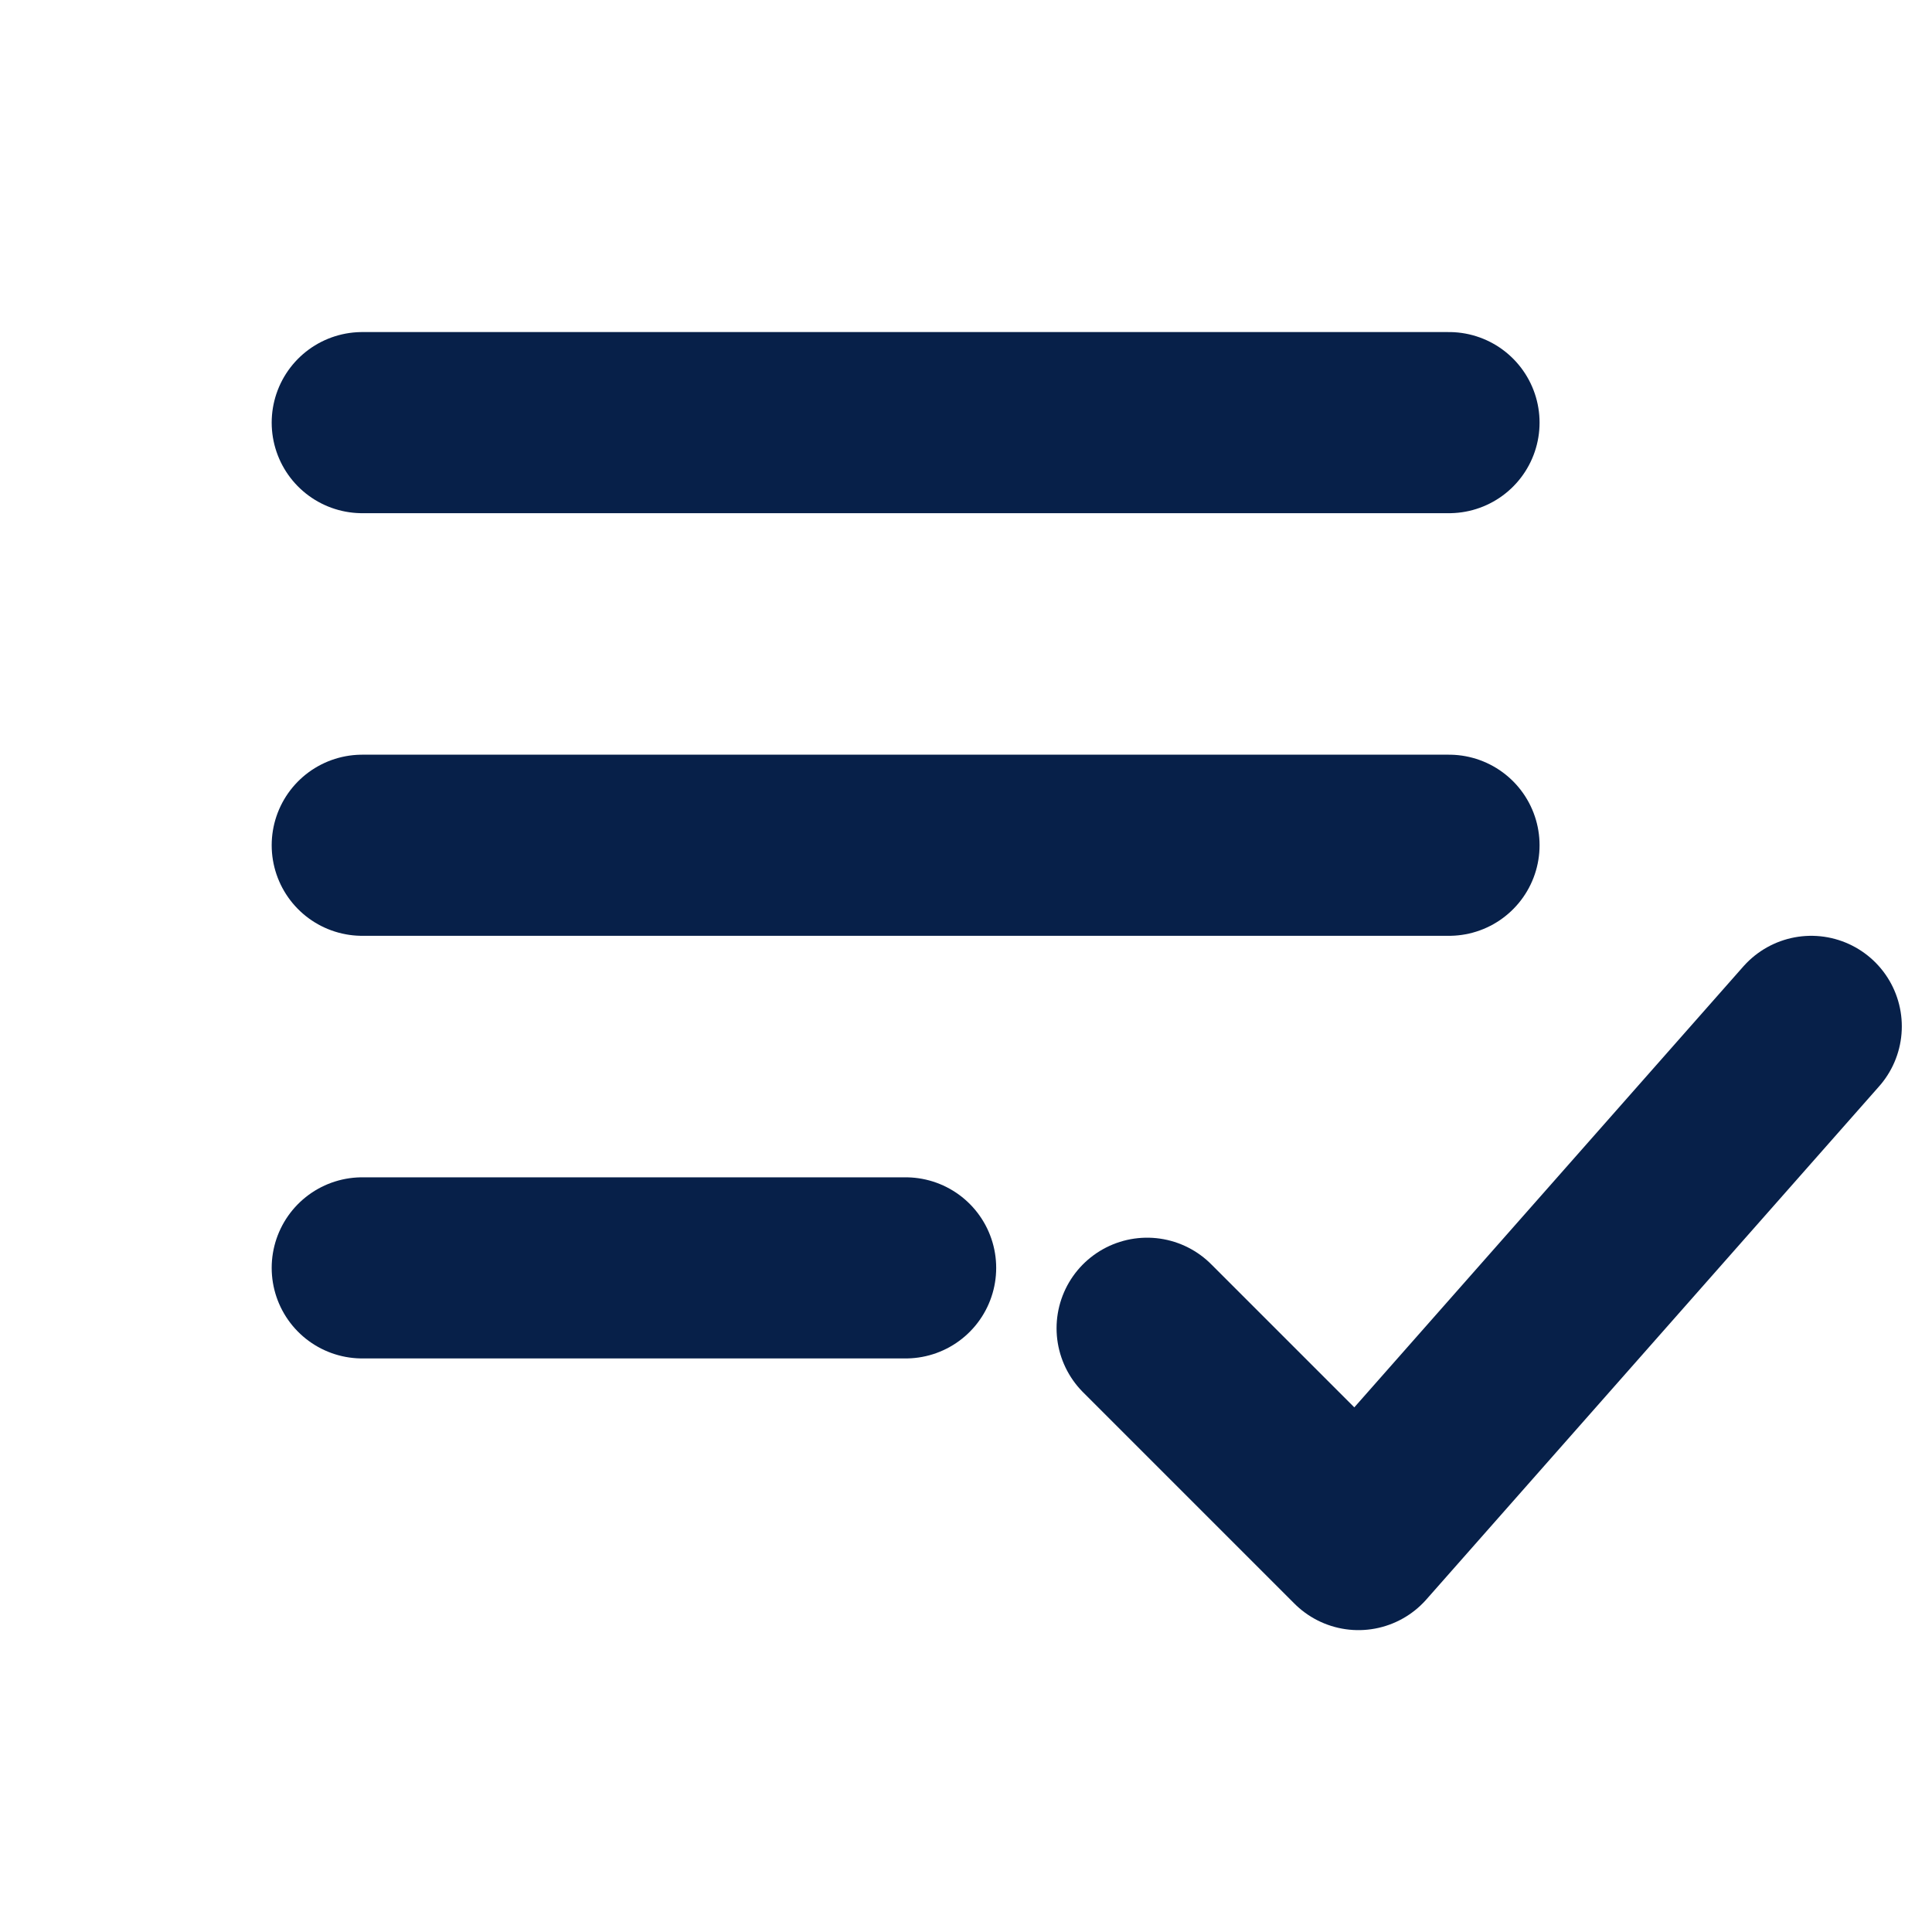
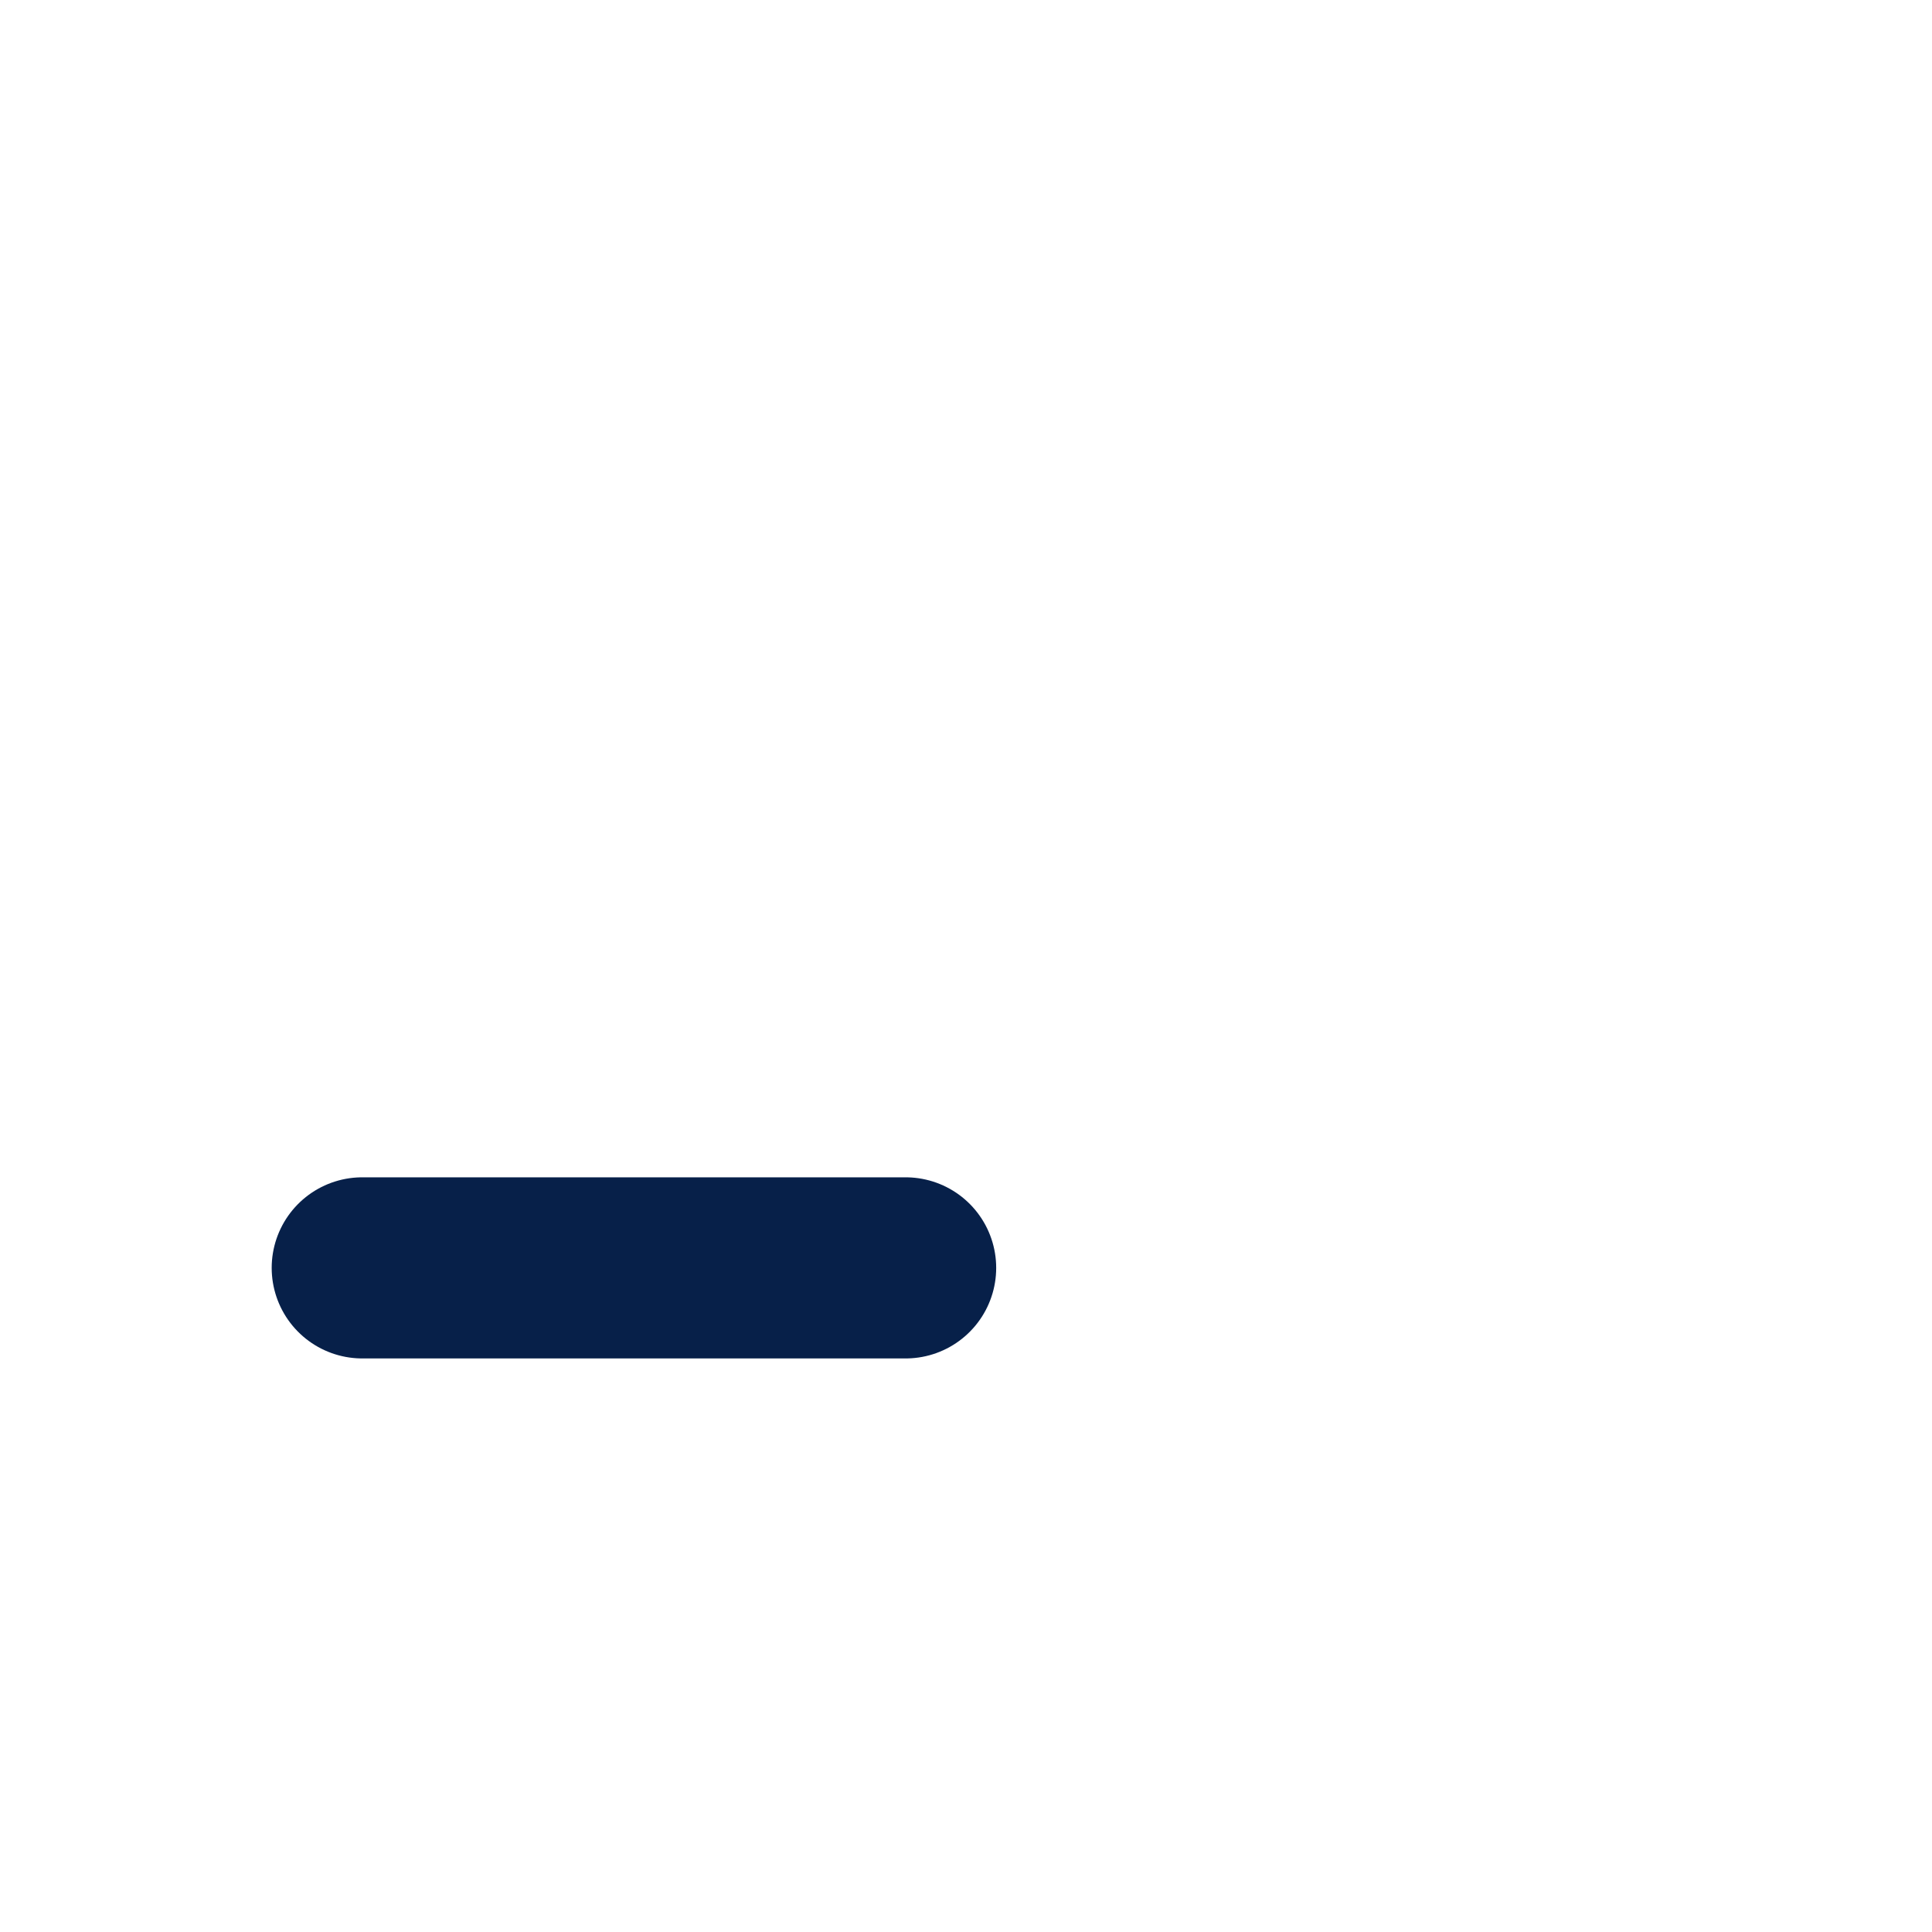
<svg xmlns="http://www.w3.org/2000/svg" width="32" height="32" viewBox="0 0 32 32" fill="none">
  <g clip-path="url(#clip0_12318_21901)">
-     <path d="M6 14L24 14" stroke="#072049" stroke-width="3" stroke-linecap="round" />
    <path d="M6 21L15 21" stroke="#072049" stroke-width="3" stroke-linecap="round" />
-     <path d="M19 22L22.5 25.5L30 17" stroke="#072049" stroke-width="3" stroke-linecap="round" stroke-linejoin="round" />
-     <path d="M6 7H24" stroke="#072049" stroke-width="3" stroke-linecap="round" />
  </g>
  <defs>
    <clipPath id="clip0_12318_21901">
      <rect width="28" height="22" fill="white" transform="translate(4 5)" />
    </clipPath>
  </defs>
</svg>